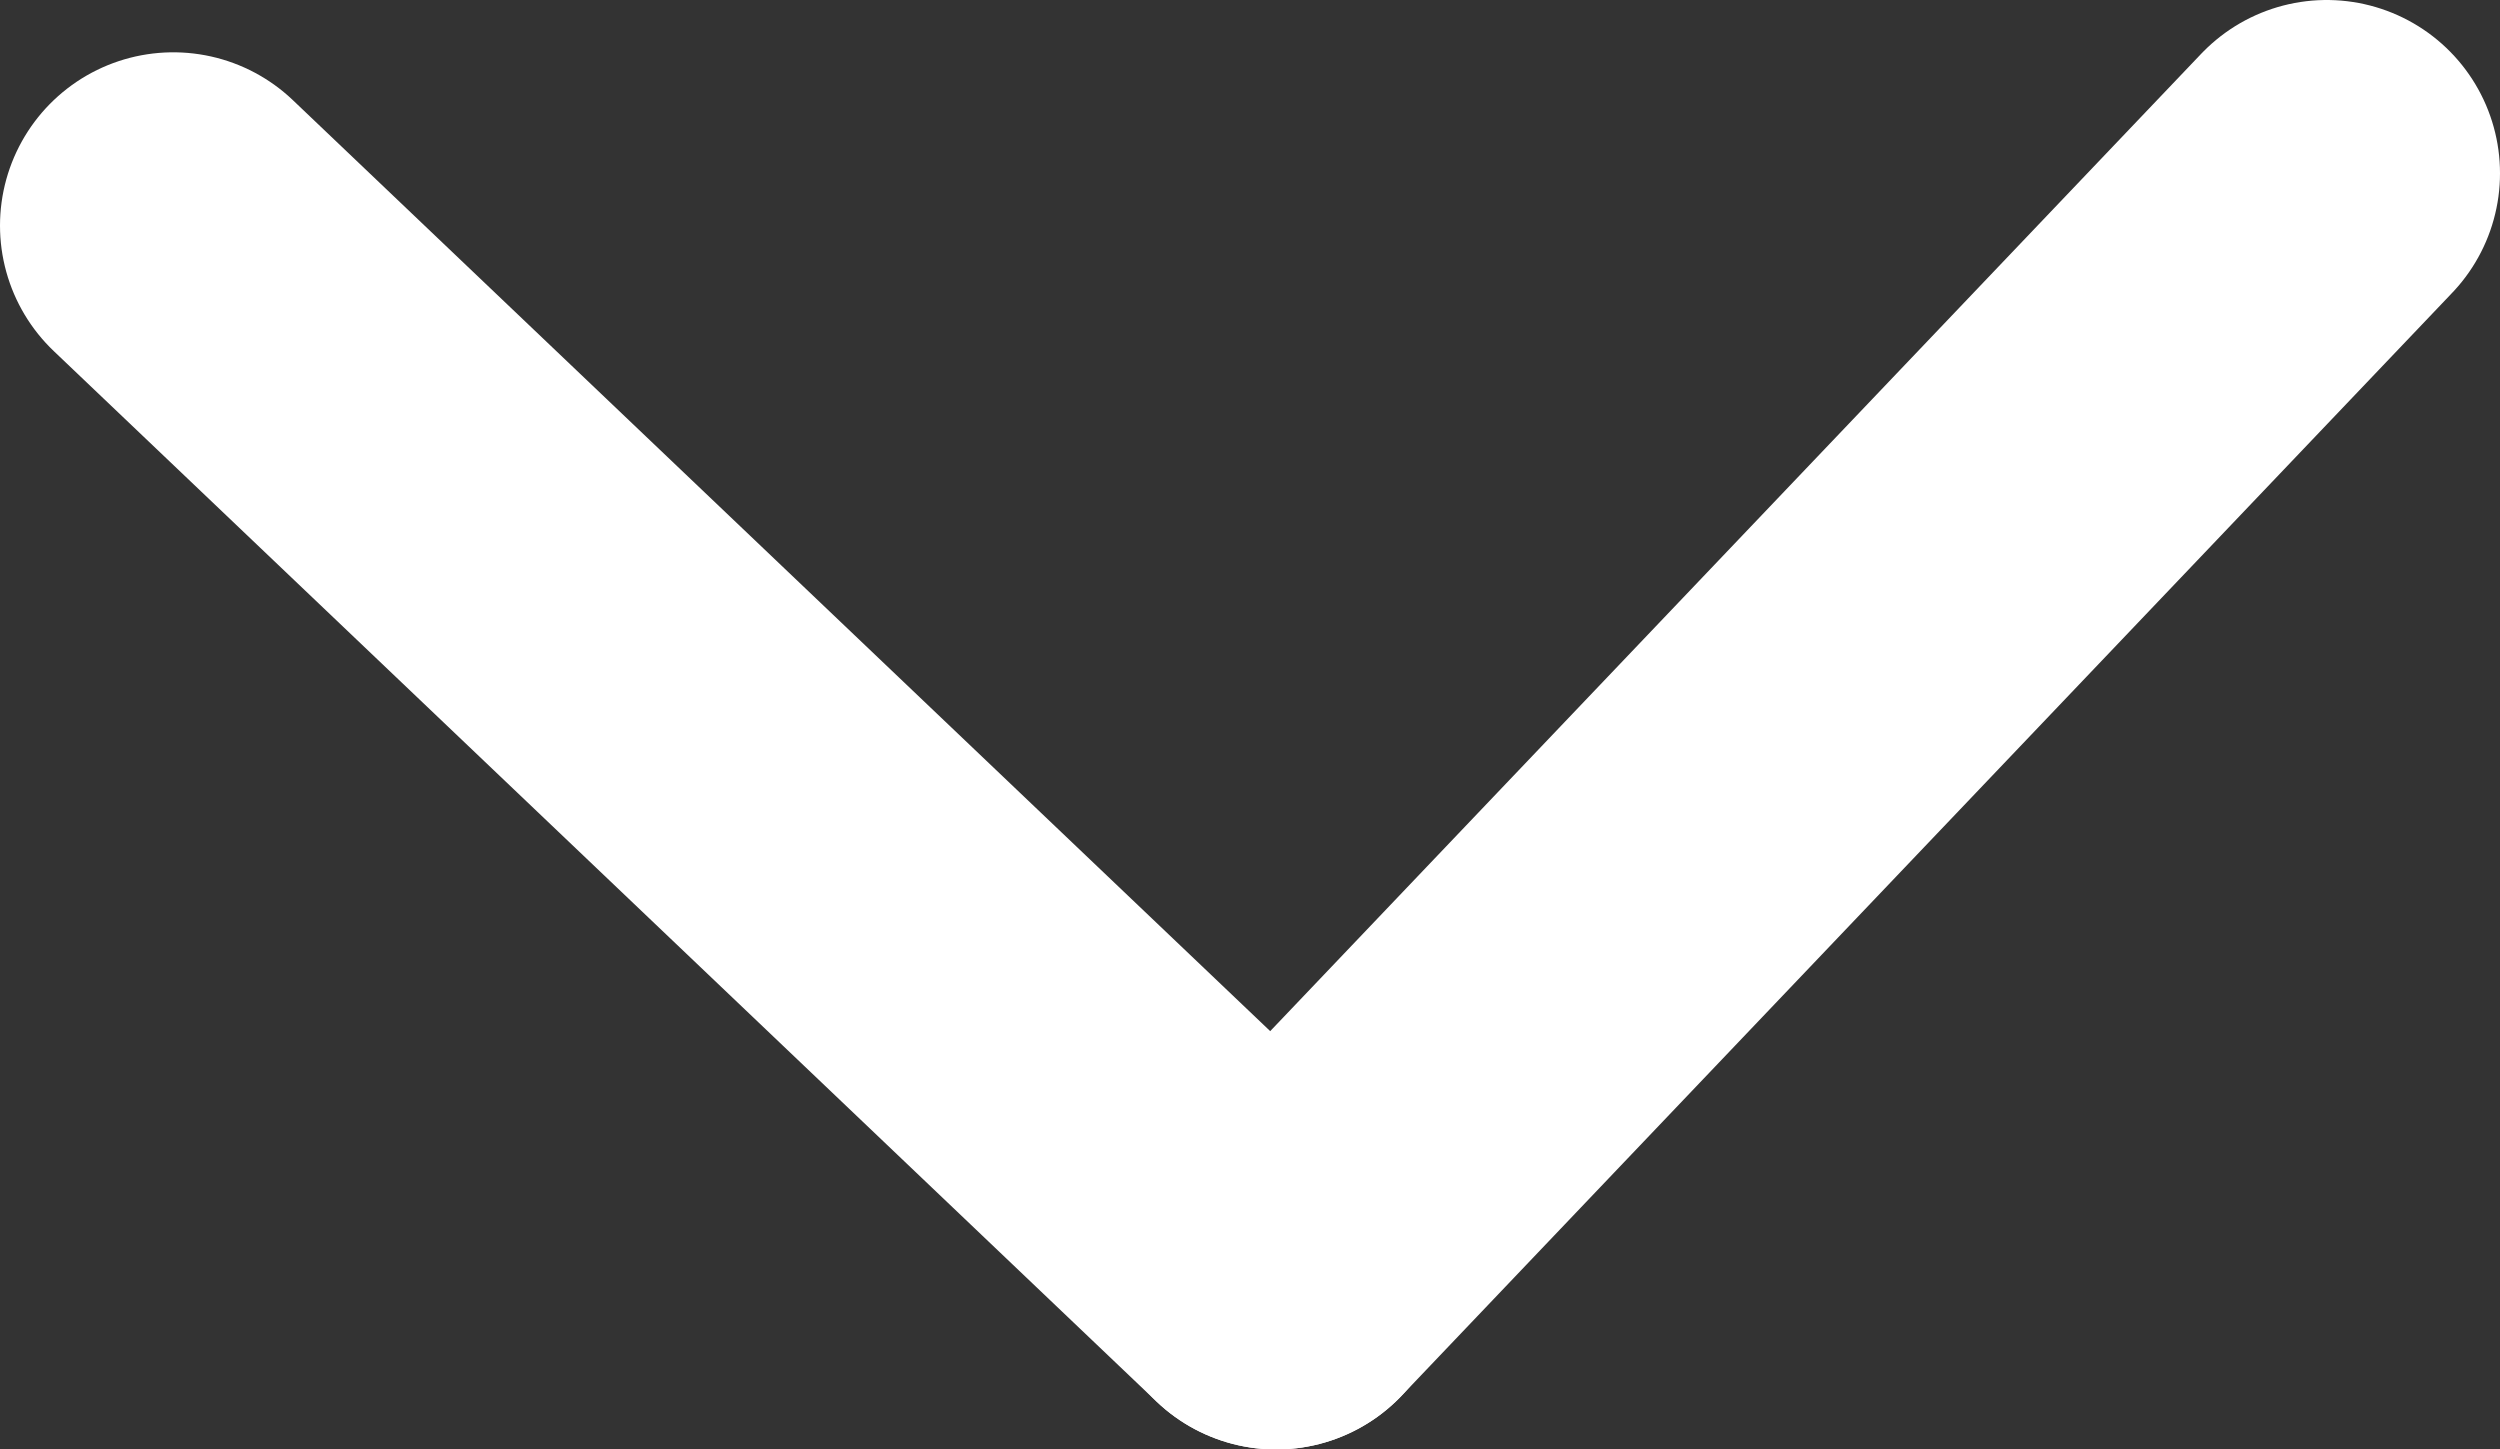
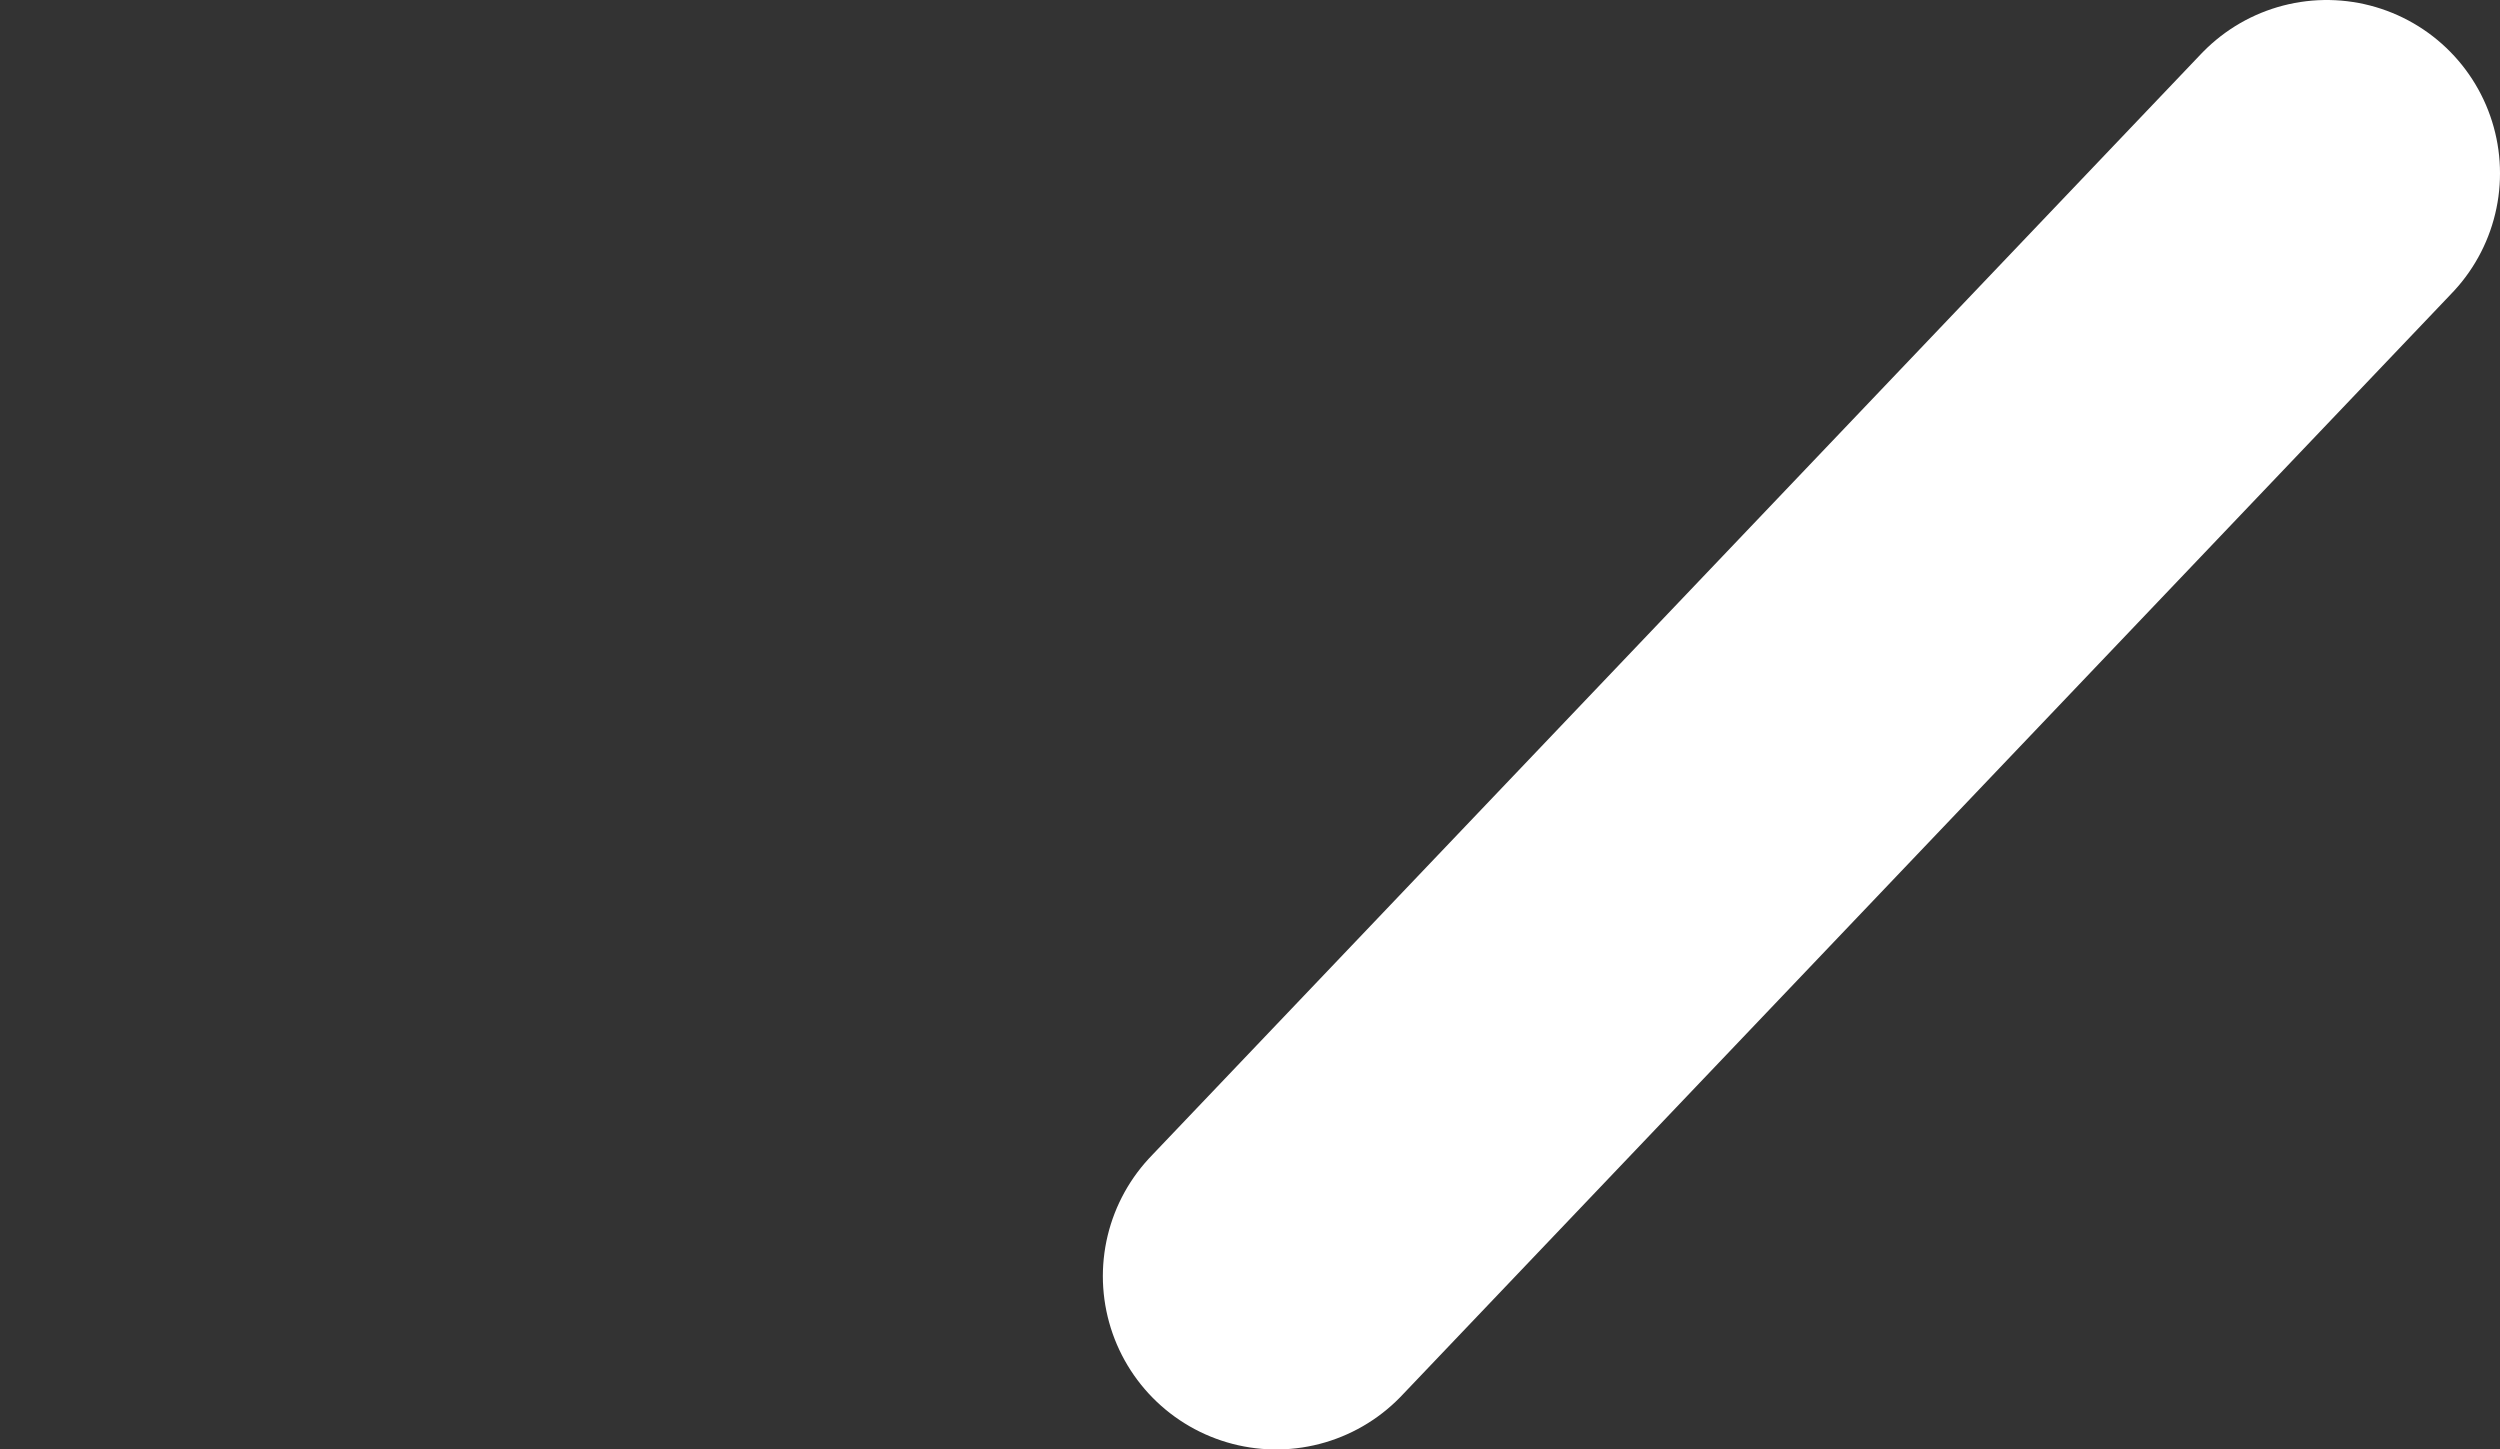
<svg xmlns="http://www.w3.org/2000/svg" viewBox="0 0 79.34 46">
  <rect x="0" y="0" width="79.34" height="46" fill="#333333" stroke="none" />
  <g fill="none" stroke="#fff" stroke-linecap="round" stroke-linejoin="round" stroke-width="11">
-     <path d="m40.5 40.5-35-33.34" />
    <path d="m73.84 5.5-33.34 35" />
  </g>
</svg>